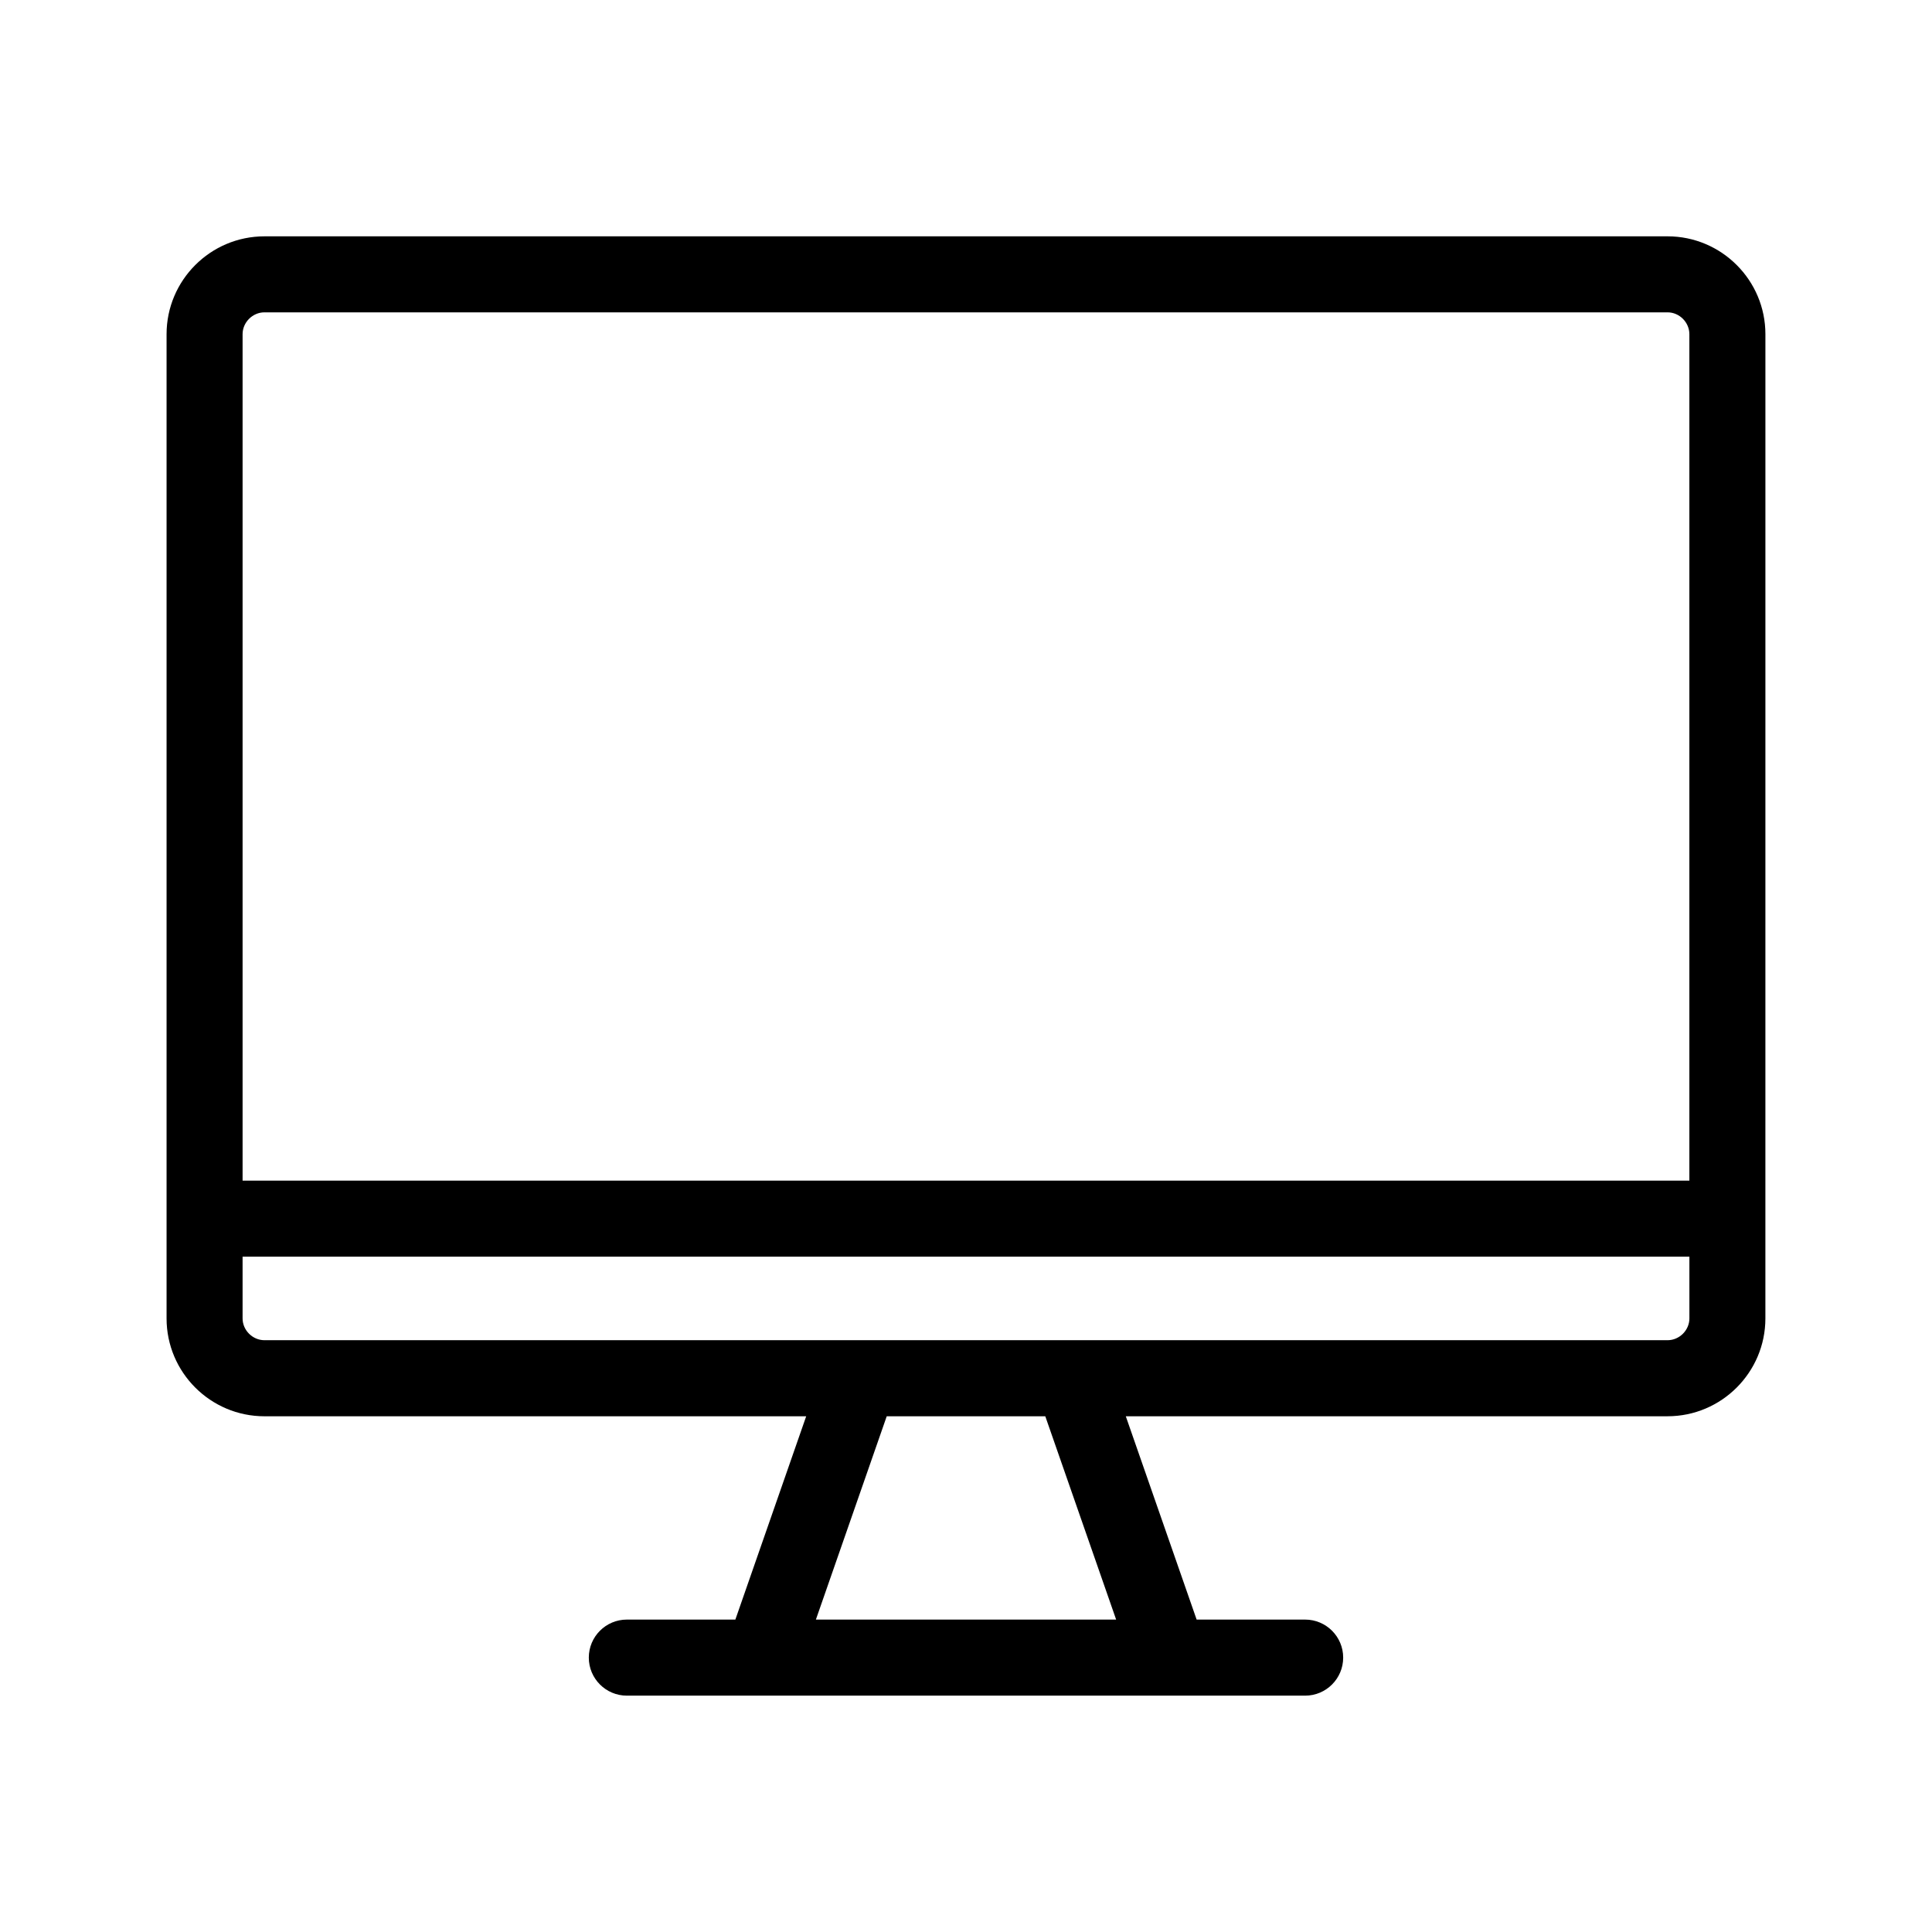
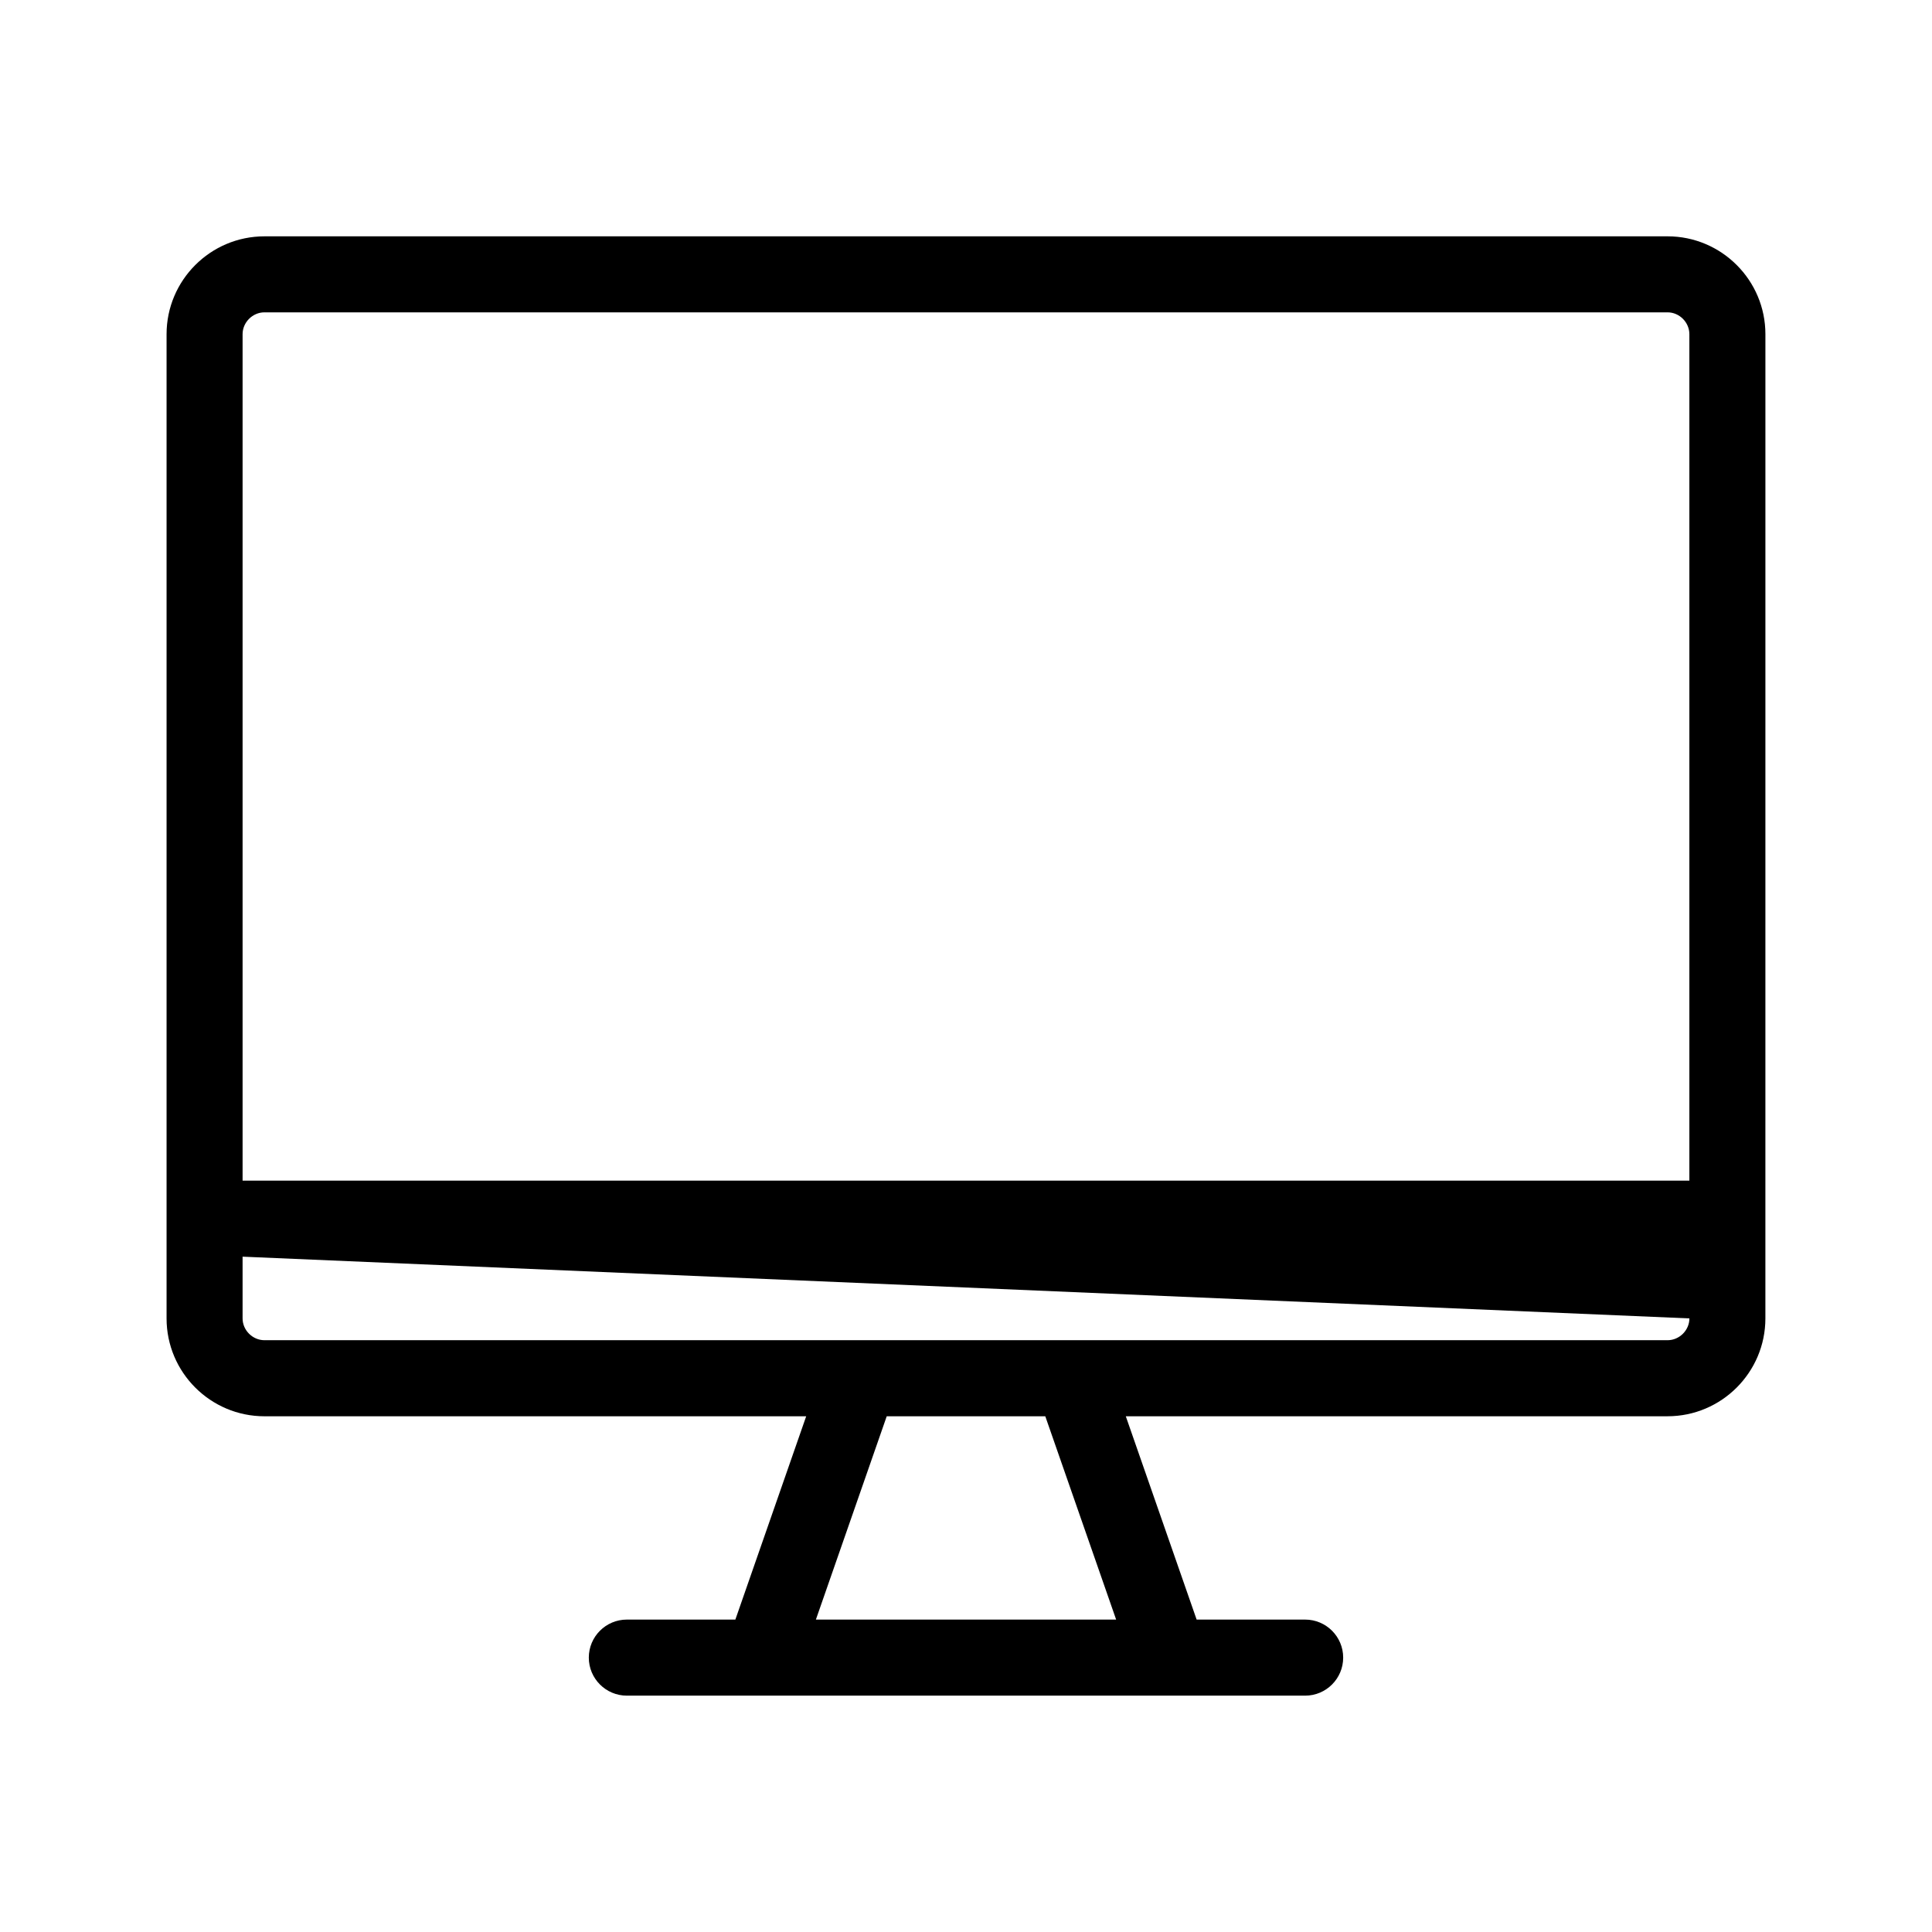
<svg xmlns="http://www.w3.org/2000/svg" fill="#000000" width="800px" height="800px" version="1.1" viewBox="144 144 512 512">
-   <path d="m585.93 206.63h-371.85c-14.297 0-25.938 11.637-25.938 25.938v260.83c0 14.297 11.637 25.93 25.938 25.93h143.57l-18.773 53.883-28.758-0.004c-5.562 0-10.078 4.516-10.078 10.078s4.516 10.078 10.078 10.078h179.76c5.562 0 10.078-4.516 10.078-10.078s-4.516-10.078-10.078-10.078h-28.758l-18.773-53.883h143.57c14.297 0 25.93-11.637 25.93-25.93l0.004-260.83c0.004-14.297-11.633-25.934-25.93-25.934zm-225.71 366.58 18.773-53.883h42.02l18.777 53.883zm231.49-79.82c0 3.133-2.644 5.777-5.777 5.777h-371.86c-3.133 0-5.785-2.644-5.785-5.777v-16.359h383.42zm0-36.512h-383.42v-224.32c0-3.133 2.648-5.785 5.785-5.785h371.85c3.133 0 5.777 2.648 5.777 5.785v224.32z" />
+   <path d="m585.93 206.63h-371.85c-14.297 0-25.938 11.637-25.938 25.938v260.83c0 14.297 11.637 25.93 25.938 25.93h143.57l-18.773 53.883-28.758-0.004c-5.562 0-10.078 4.516-10.078 10.078s4.516 10.078 10.078 10.078h179.76c5.562 0 10.078-4.516 10.078-10.078s-4.516-10.078-10.078-10.078h-28.758l-18.773-53.883h143.57c14.297 0 25.93-11.637 25.93-25.93l0.004-260.83c0.004-14.297-11.633-25.934-25.93-25.934zm-225.71 366.58 18.773-53.883h42.02l18.777 53.883zm231.49-79.82c0 3.133-2.644 5.777-5.777 5.777h-371.86c-3.133 0-5.785-2.644-5.785-5.777v-16.359zm0-36.512h-383.42v-224.32c0-3.133 2.648-5.785 5.785-5.785h371.85c3.133 0 5.777 2.648 5.777 5.785v224.32z" />
</svg>